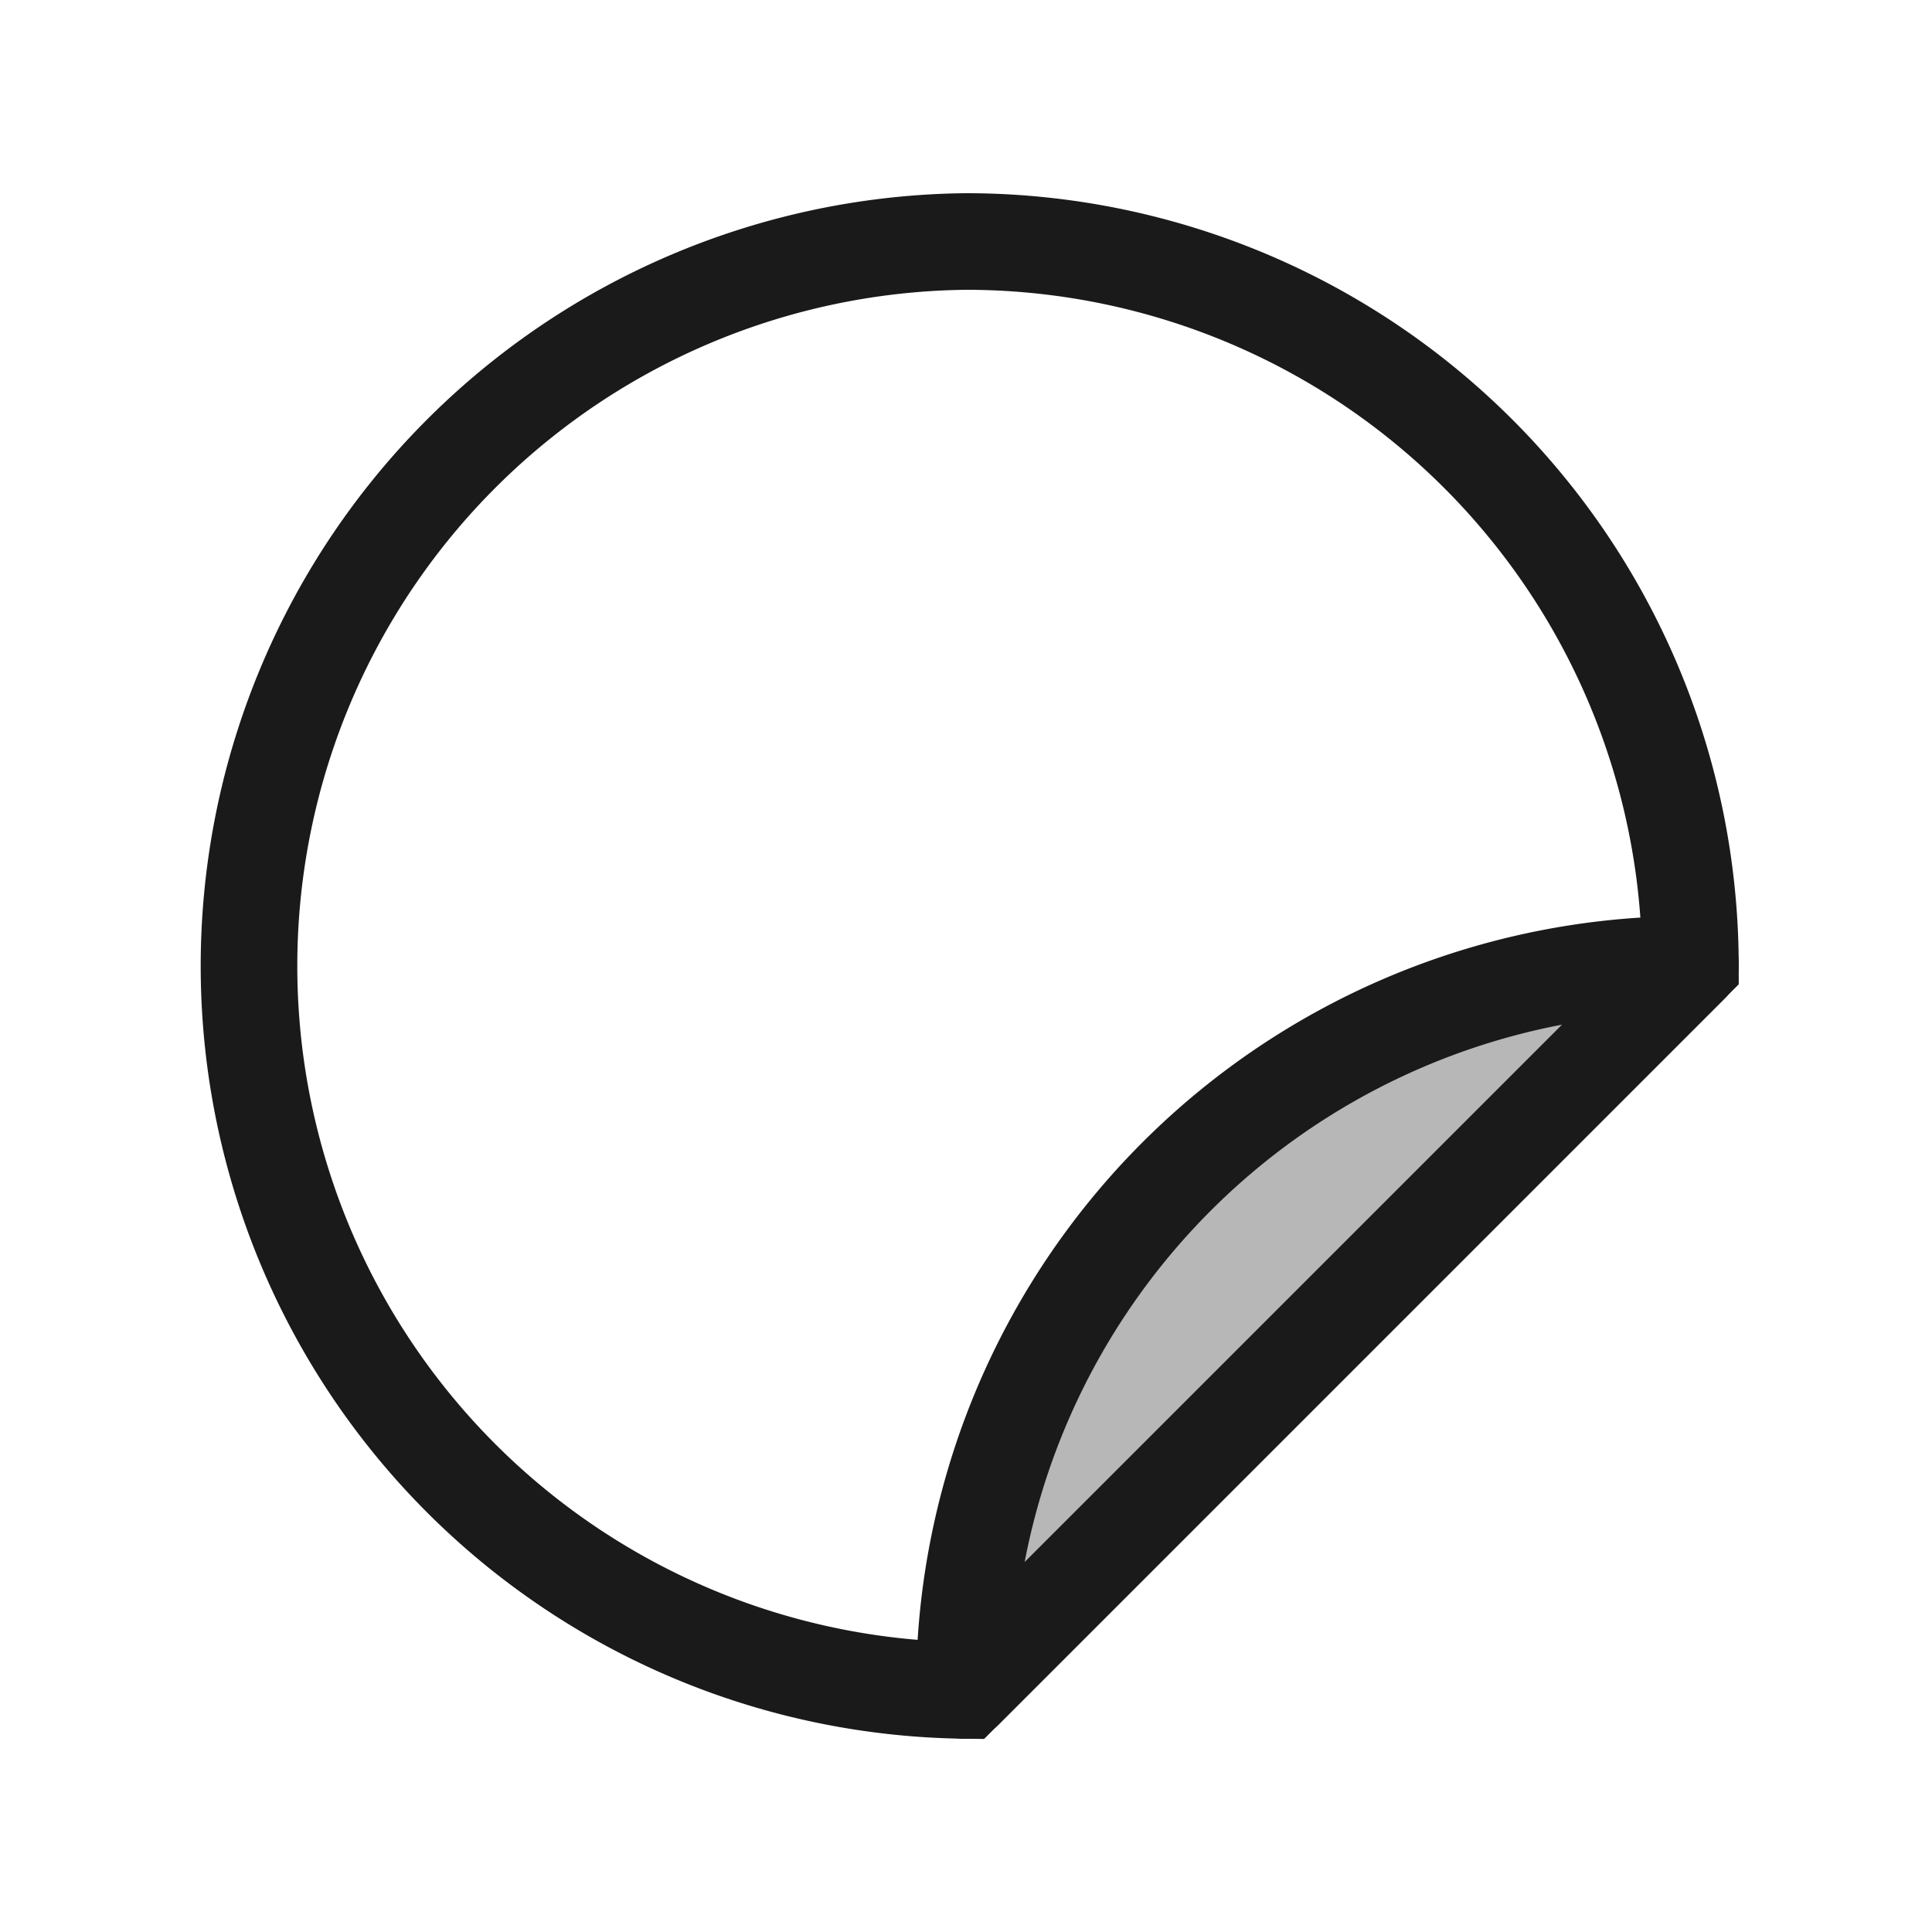
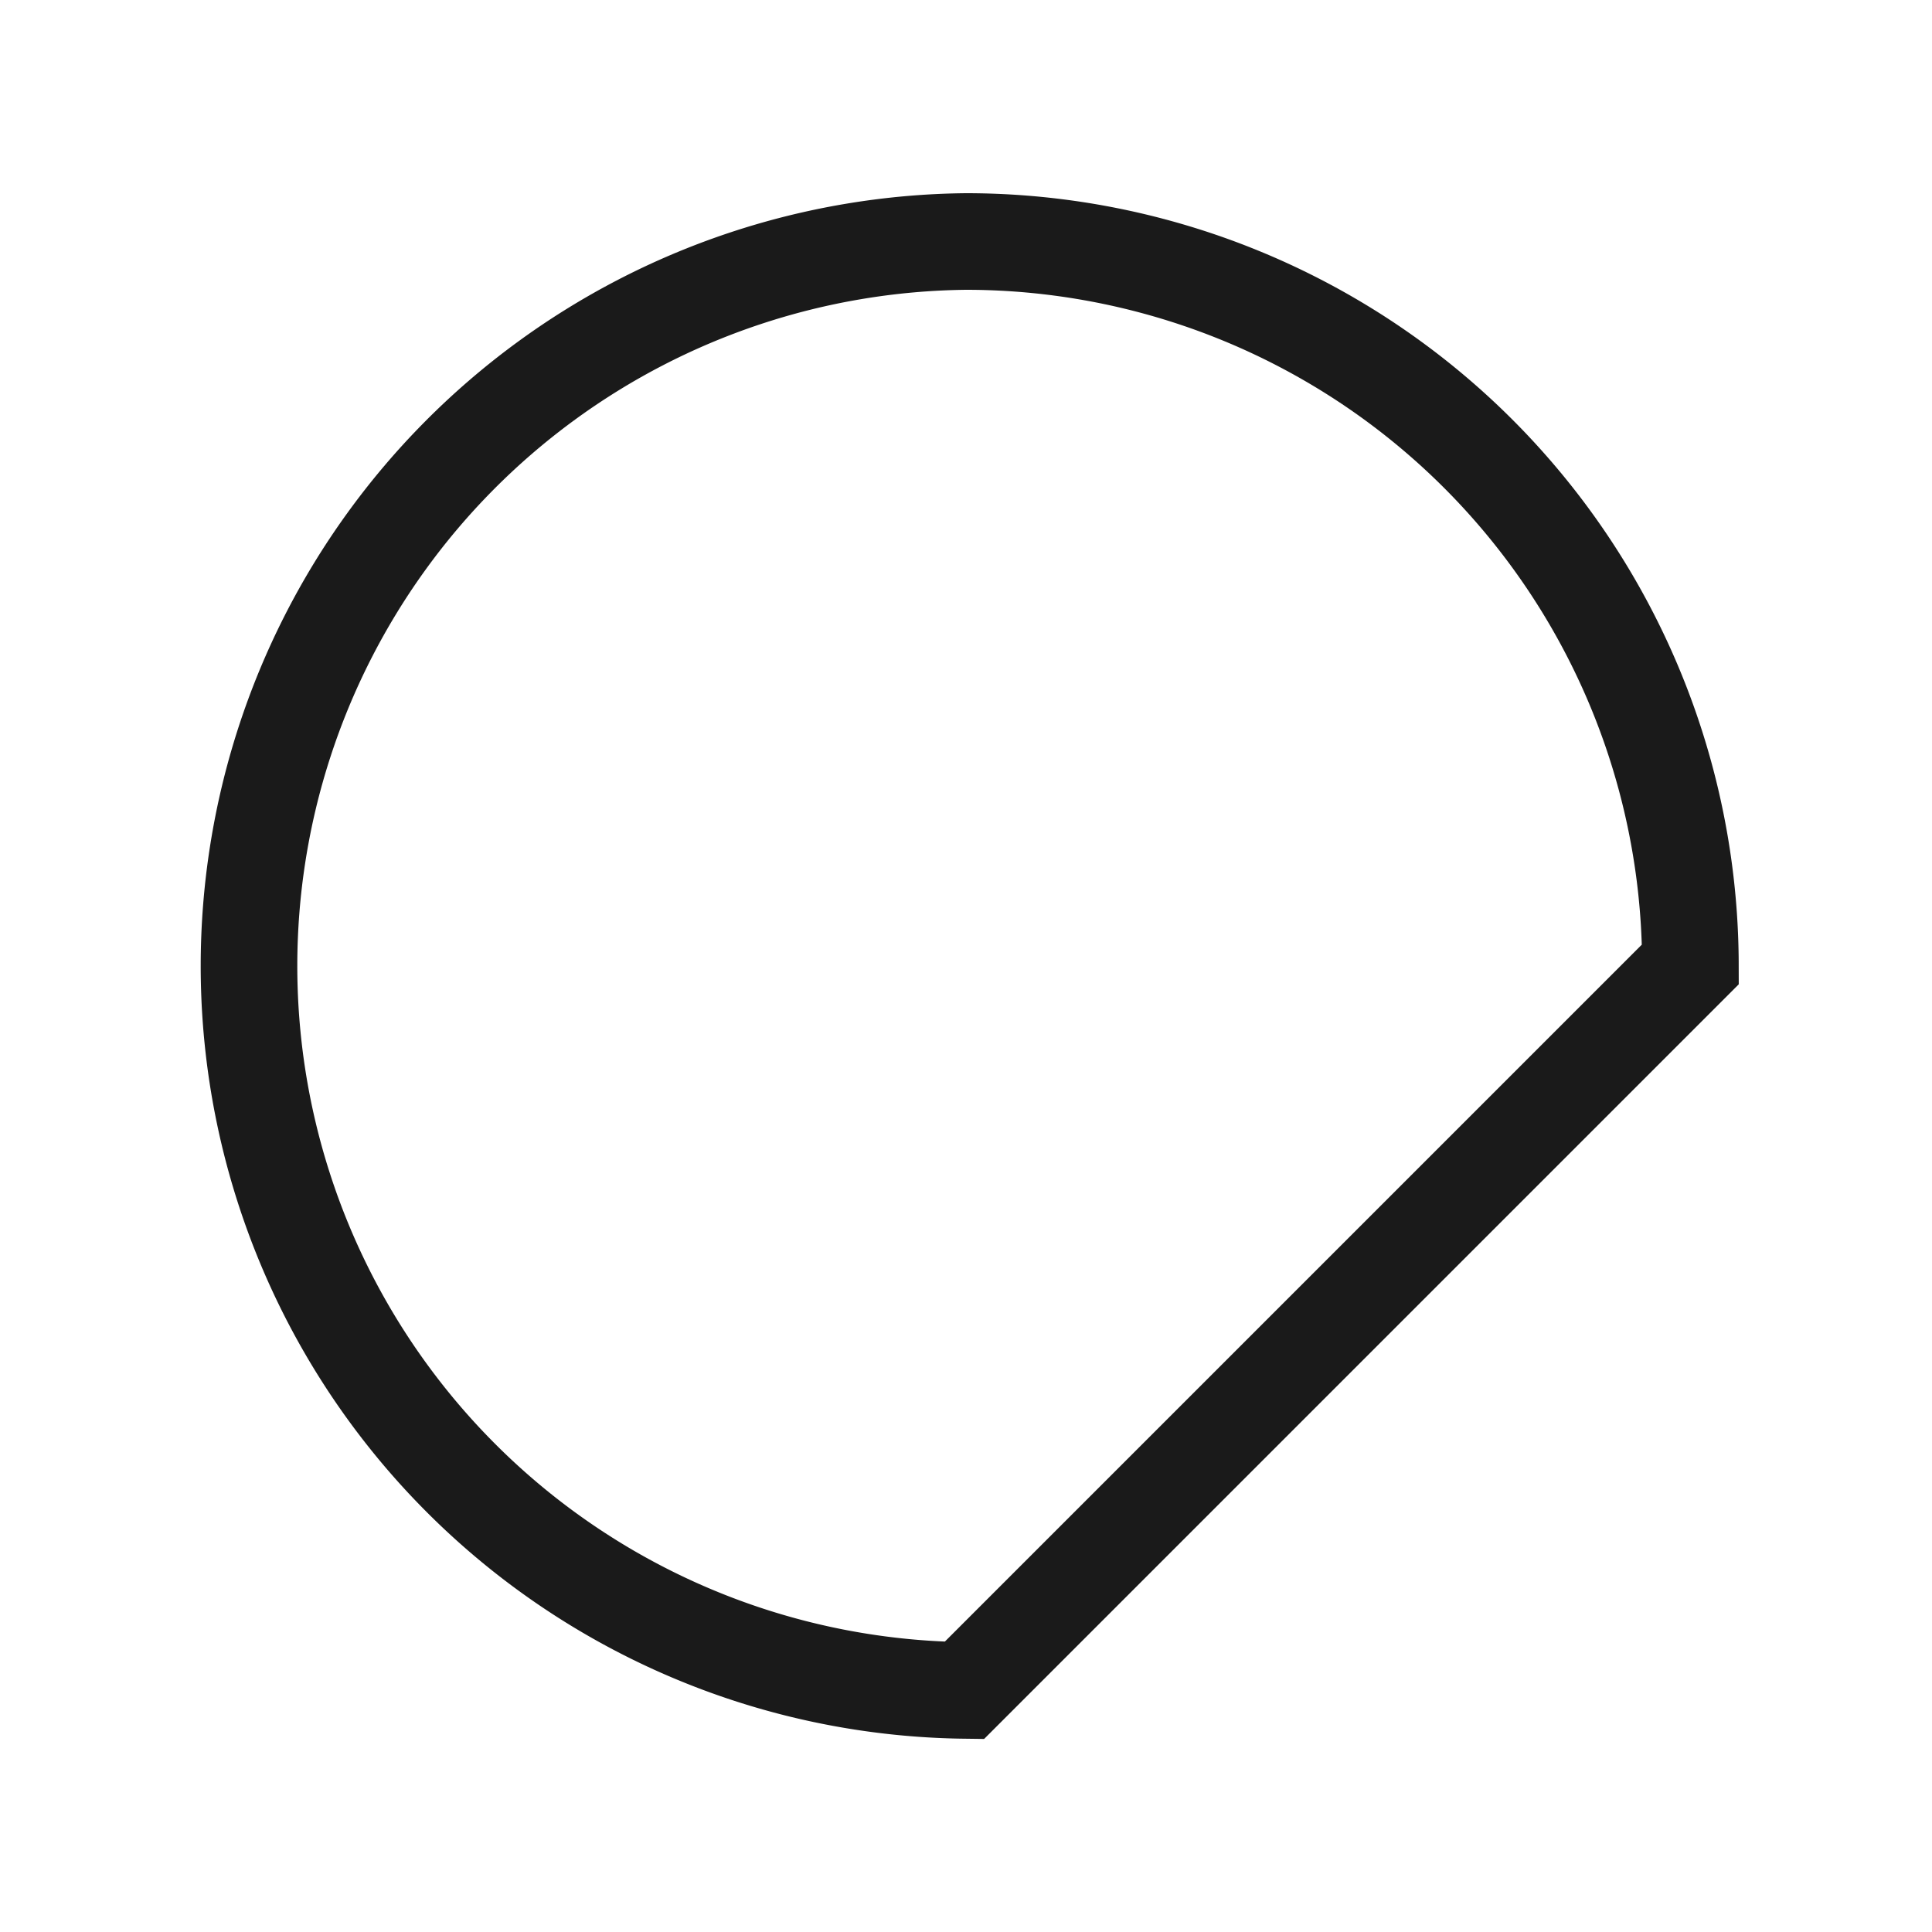
<svg xmlns="http://www.w3.org/2000/svg" id="Layer_1" data-name="Layer 1" viewBox="0 0 20 20">
  <defs>
    <style>.cls-1{fill:none;stroke-miterlimit:10;}.cls-1,.cls-2{stroke:#1a1a1a;}.cls-2{fill:#b7b7b7;stroke-linecap:round;stroke-linejoin:round;}</style>
  </defs>
  <title>sticker-images</title>
  <path class="cls-1" d="M10,2.5a7.5,7.5,0,0,0-.017,14.999L17.499,9.983A7.5,7.5,0,0,0,10,2.5Z" />
-   <path class="cls-2" d="M17.5,9.984l-.017-.001a7.5,7.5,0,0,0-7.5,7.5l.001.017Z" />
</svg>